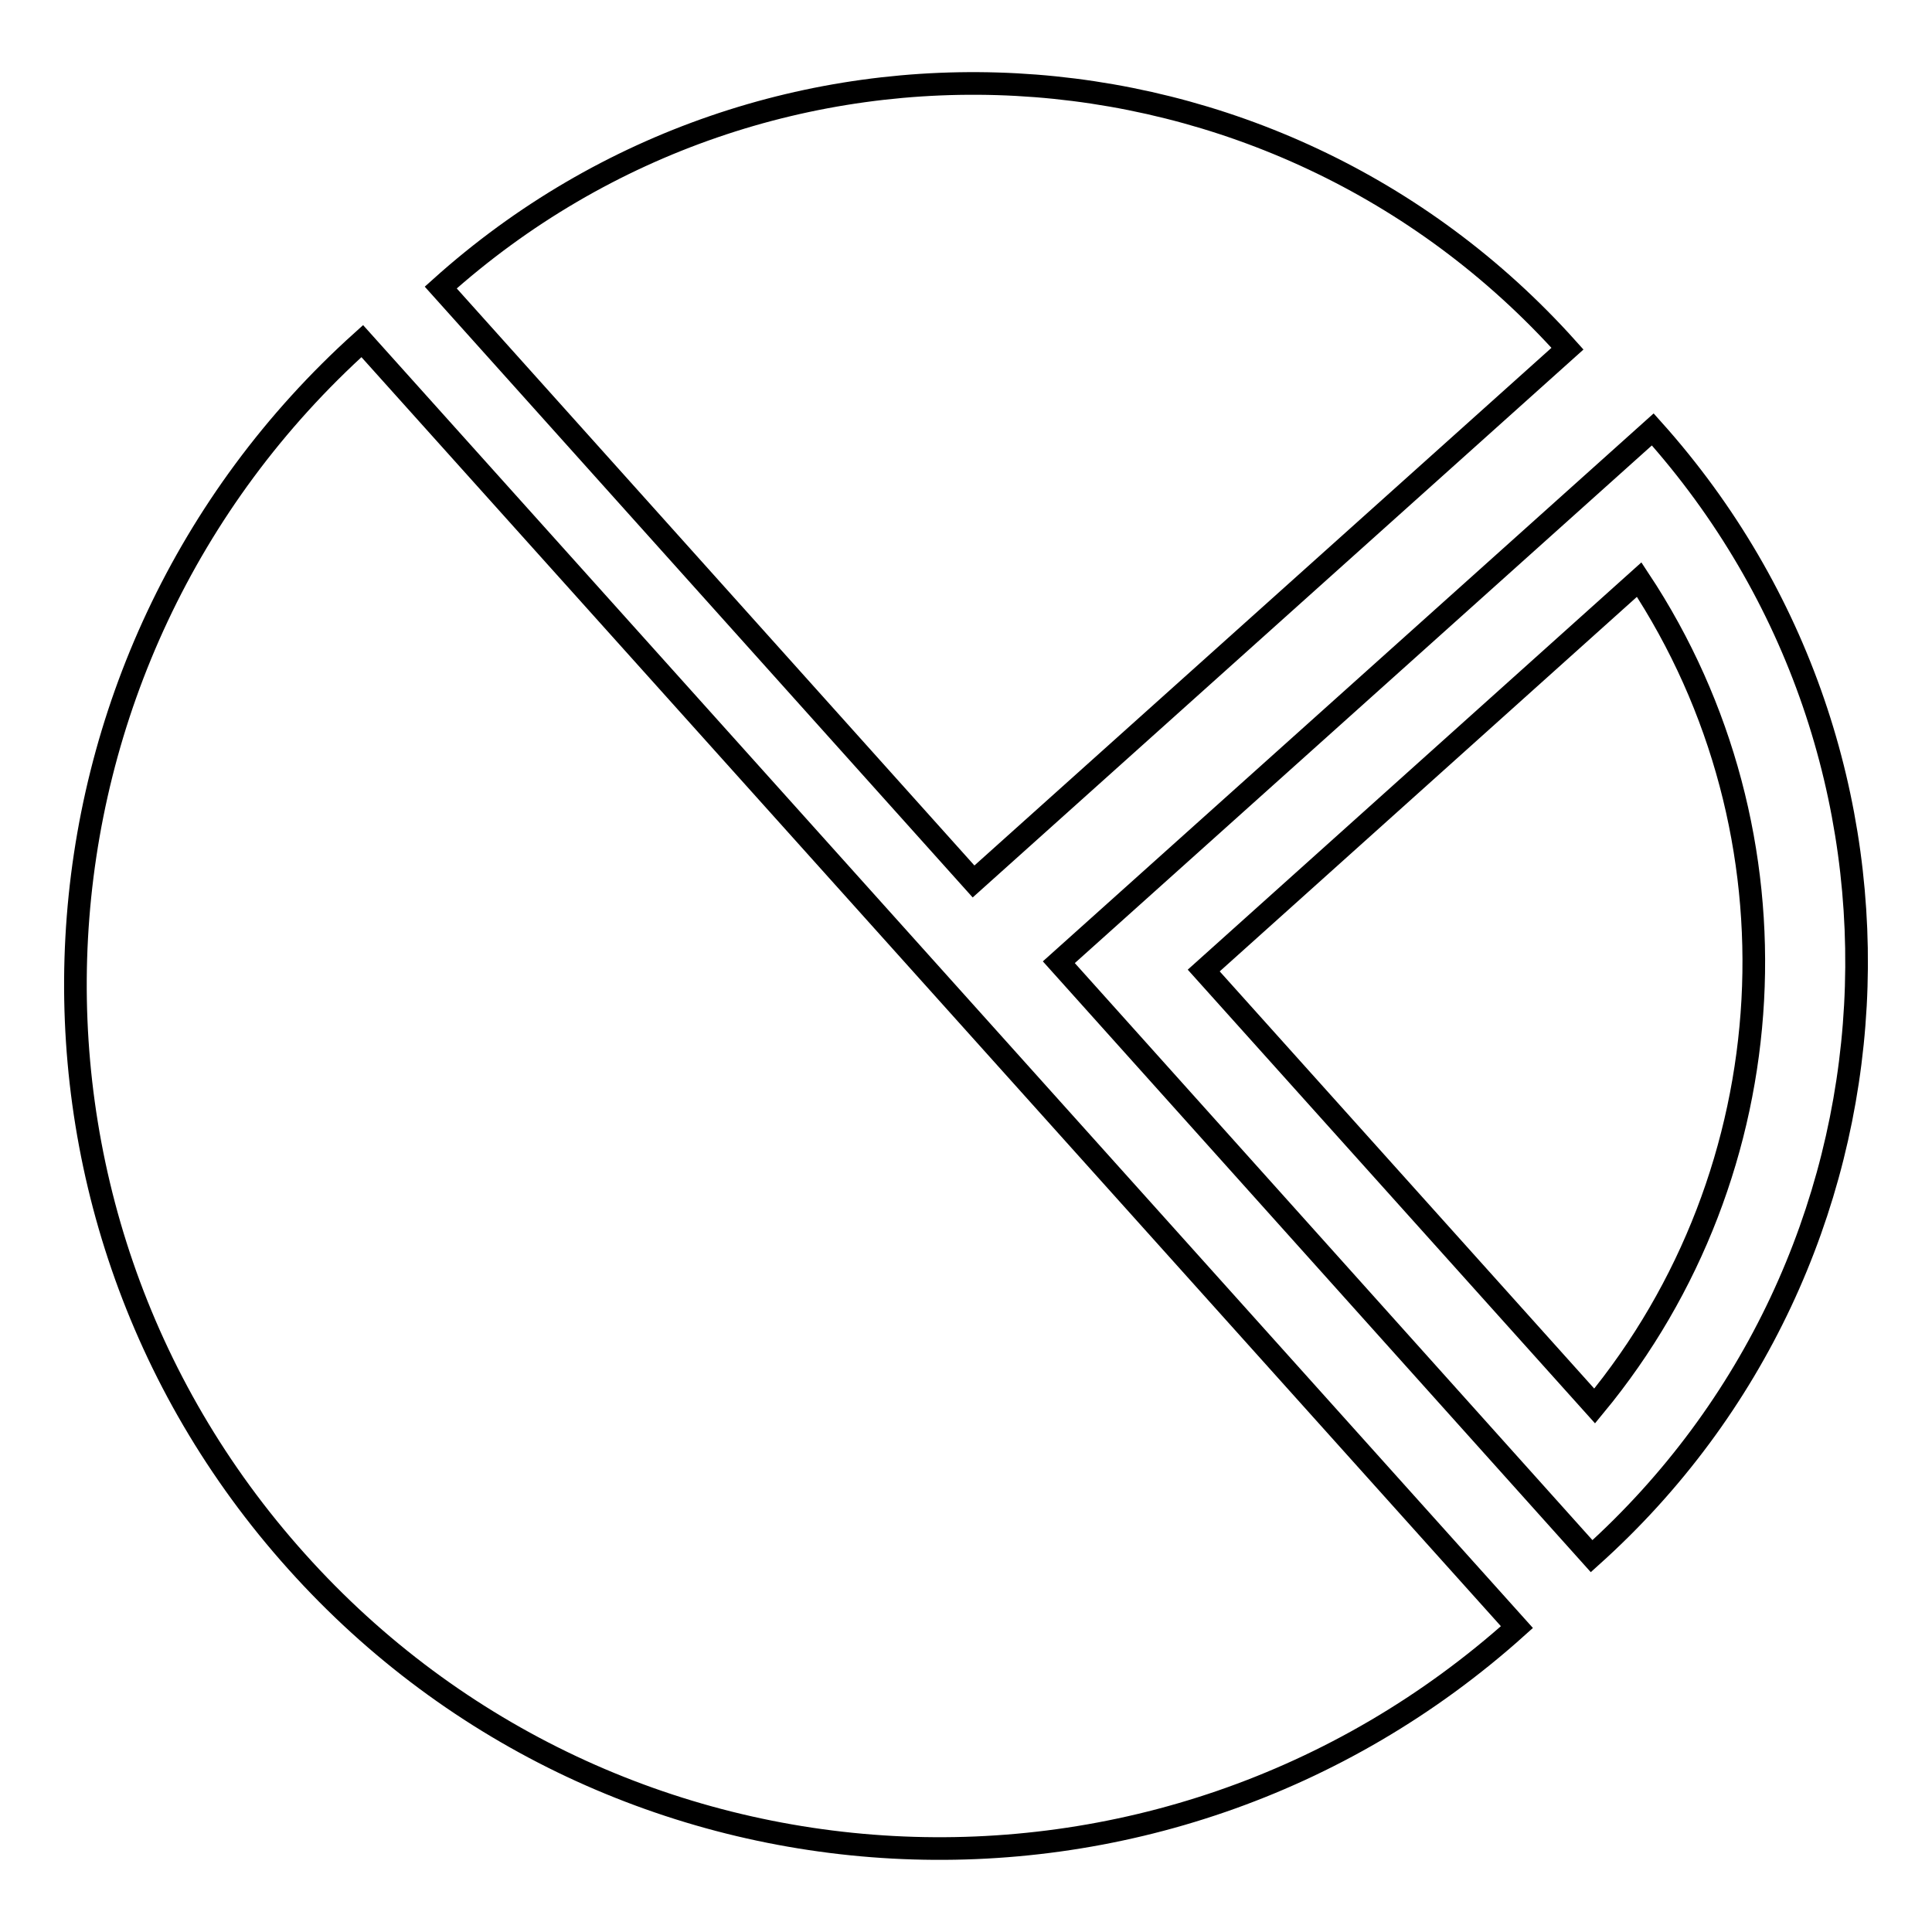
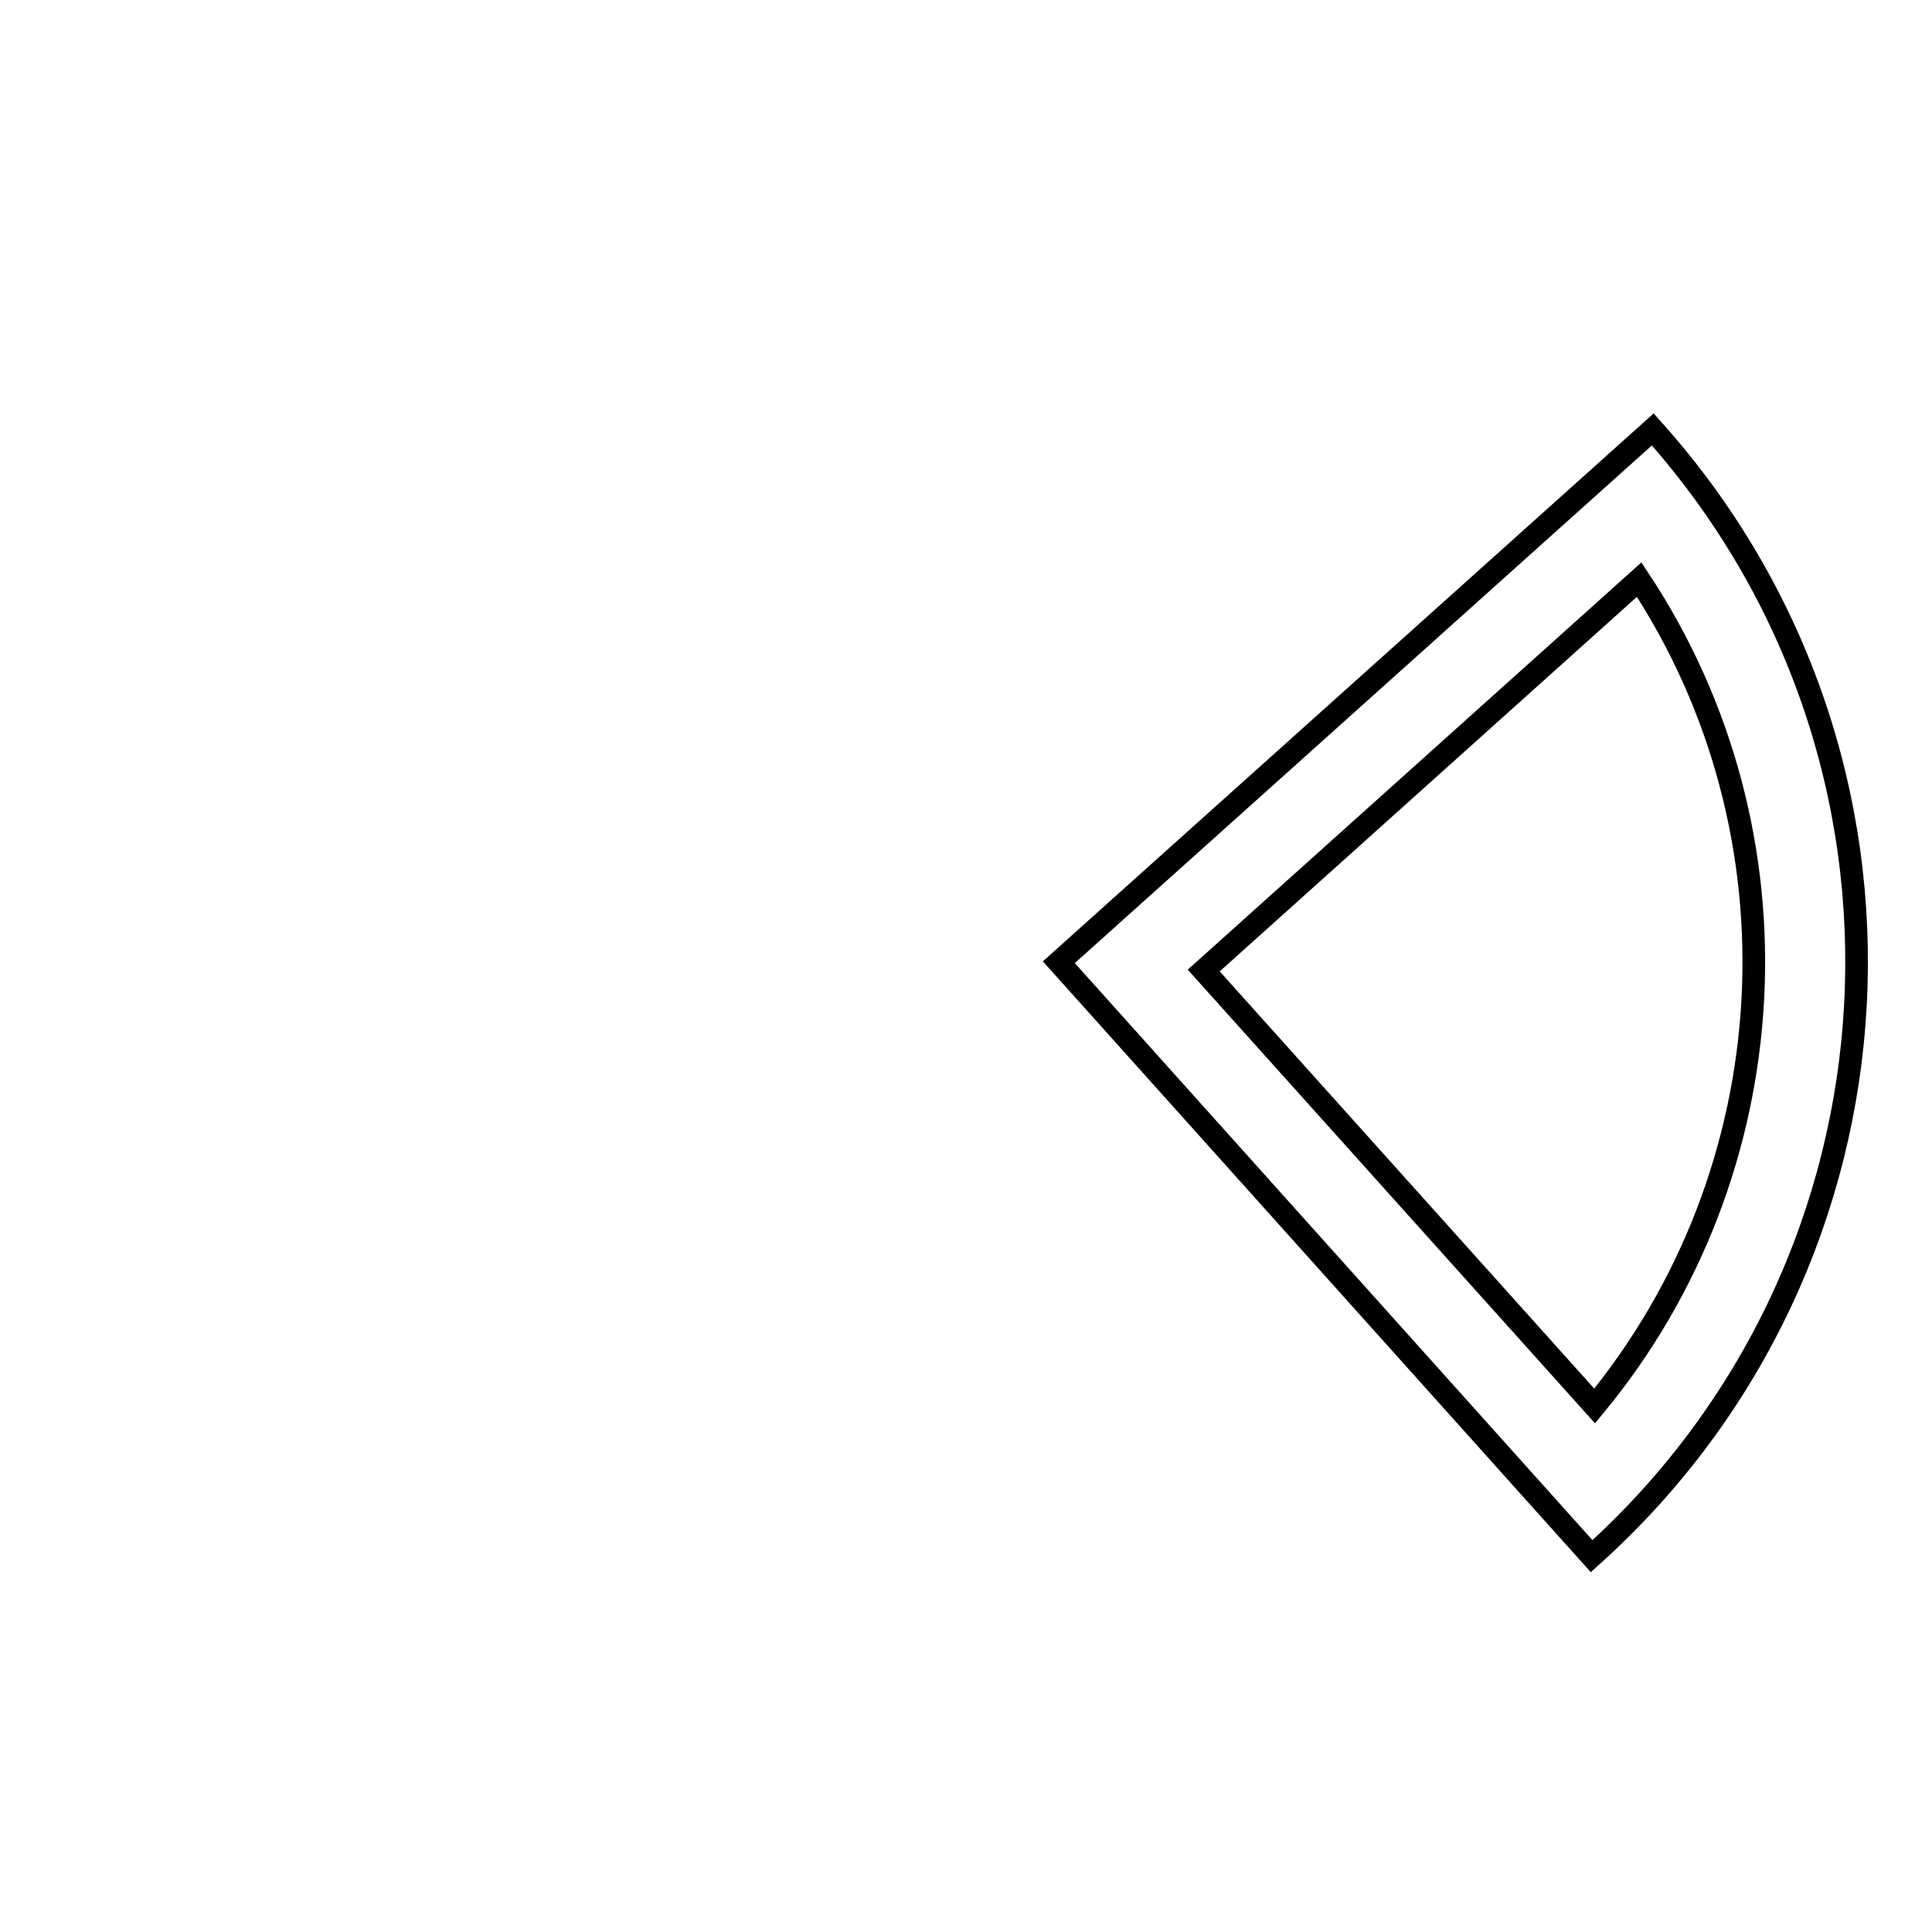
<svg xmlns="http://www.w3.org/2000/svg" version="1.1" x="0px" y="0px" viewBox="0 0 256 256" enable-background="new 0 0 256 256" xml:space="preserve">
  <g>
    <g>
-       <path stroke-width="3" fill-opacity="0" stroke="#000000" d="M39.3,206.9c42.2,47.1,114.6,51,161.7,8.7L48,45.2C1,87.5-3,159.8,39.3,206.9z" />
      <path stroke-width="3" fill-opacity="0" stroke="#000000" d="M140.3,127.5l70.6,78.7c43.4-39,47.1-105.8,8.1-149.3L140.3,127.5z M211.3,186.3l-51.8-57.7l57.7-51.8C239.5,110.5,237,155.2,211.3,186.3z" />
-       <path stroke-width="3" fill-opacity="0" stroke="#000000" d="M58.4,38.1l70.6,78.7l78.7-70.6C168.7,2.7,101.8-0.9,58.4,38.1z" />
    </g>
  </g>
</svg>